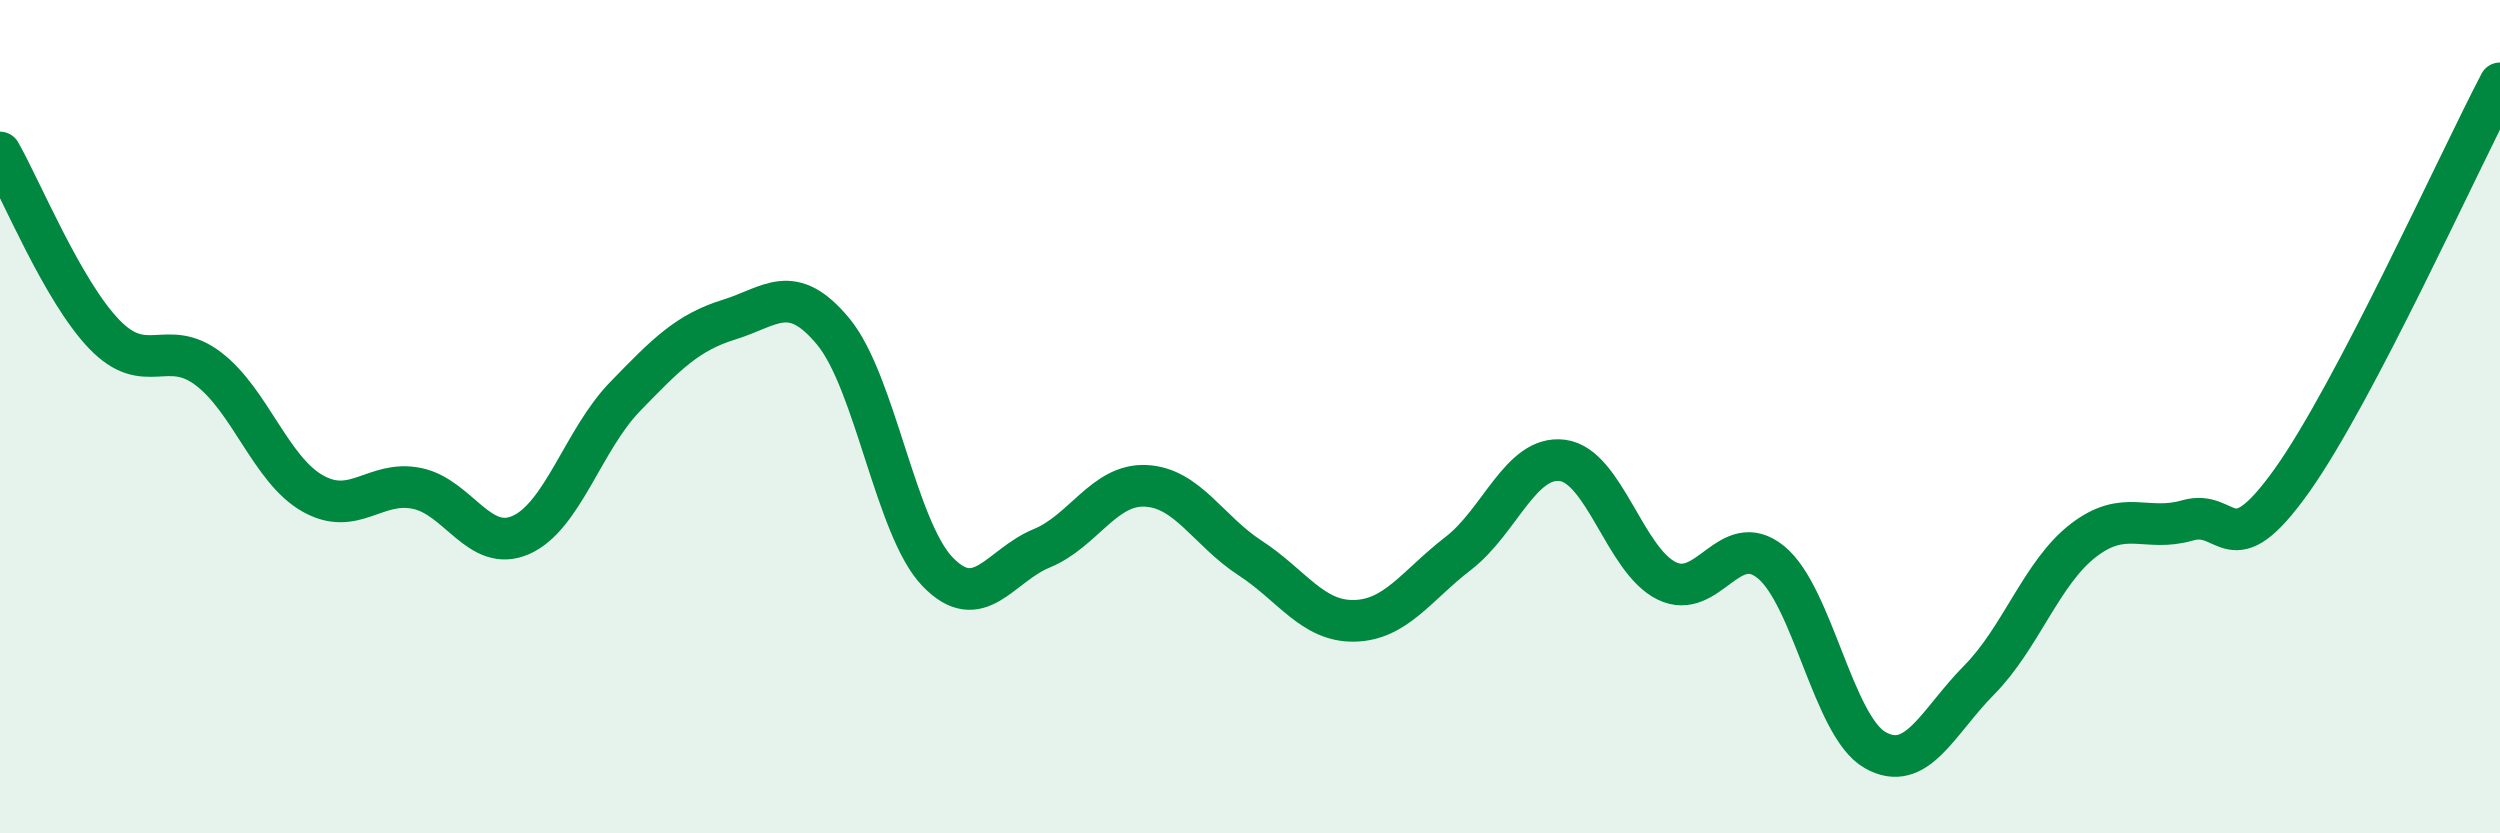
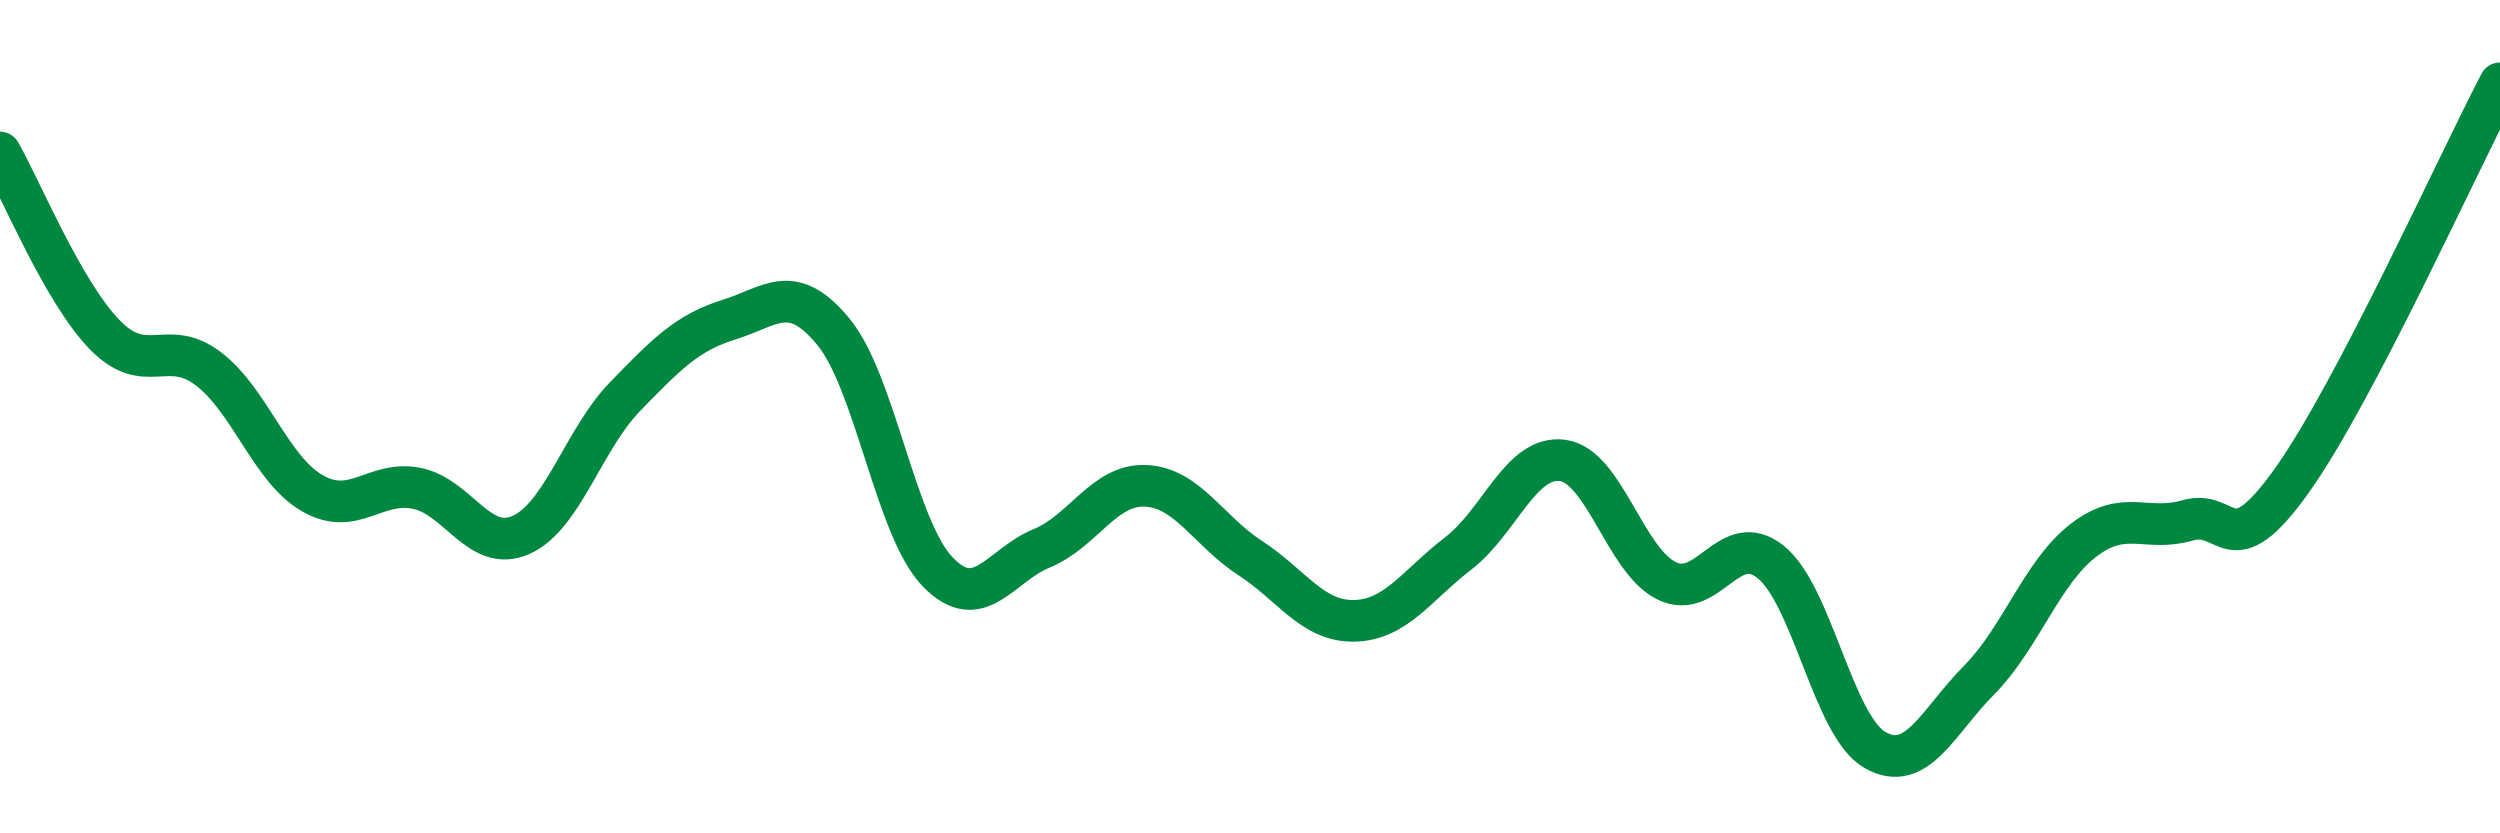
<svg xmlns="http://www.w3.org/2000/svg" width="60" height="20" viewBox="0 0 60 20">
-   <path d="M 0,3.66 C 0.5,4.53 1.5,6.98 2.5,8.02 C 3.5,9.06 4,8.09 5,8.85 C 6,9.61 6.5,11.27 7.5,11.84 C 8.5,12.41 9,11.52 10,11.72 C 11,11.92 11.5,13.28 12.5,12.84 C 13.5,12.4 14,10.55 15,9.52 C 16,8.49 16.5,7.98 17.5,7.67 C 18.5,7.36 19,6.75 20,7.96 C 21,9.17 21.5,12.68 22.5,13.72 C 23.5,14.76 24,13.57 25,13.16 C 26,12.75 26.5,11.61 27.5,11.66 C 28.5,11.71 29,12.74 30,13.39 C 31,14.04 31.5,14.92 32.5,14.9 C 33.5,14.88 34,14.05 35,13.28 C 36,12.51 36.5,10.92 37.5,11.05 C 38.5,11.18 39,13.45 40,13.94 C 41,14.43 41.5,12.68 42.5,13.49 C 43.5,14.3 44,17.43 45,18 C 46,18.57 46.5,17.33 47.5,16.32 C 48.5,15.31 49,13.74 50,12.97 C 51,12.2 51.5,12.78 52.5,12.49 C 53.5,12.2 53.5,13.64 55,11.54 C 56.5,9.44 59,3.91 60,2L60 20L0 20Z" fill="#008740" opacity="0.1" stroke-linecap="round" stroke-linejoin="round" />
  <path d="M 0,3.66 C 0.5,4.53 1.5,6.98 2.5,8.02 C 3.5,9.06 4,8.09 5,8.85 C 6,9.61 6.5,11.27 7.5,11.84 C 8.5,12.41 9,11.52 10,11.72 C 11,11.92 11.5,13.28 12.5,12.84 C 13.5,12.4 14,10.55 15,9.52 C 16,8.49 16.5,7.98 17.5,7.67 C 18.5,7.36 19,6.75 20,7.96 C 21,9.17 21.5,12.68 22.5,13.72 C 23.5,14.76 24,13.57 25,13.16 C 26,12.75 26.5,11.61 27.5,11.66 C 28.5,11.71 29,12.74 30,13.39 C 31,14.04 31.5,14.92 32.5,14.9 C 33.5,14.88 34,14.05 35,13.28 C 36,12.51 36.5,10.92 37.5,11.05 C 38.5,11.18 39,13.45 40,13.94 C 41,14.43 41.5,12.68 42.5,13.49 C 43.5,14.3 44,17.43 45,18 C 46,18.57 46.5,17.33 47.5,16.32 C 48.5,15.31 49,13.74 50,12.97 C 51,12.2 51.5,12.78 52.5,12.49 C 53.5,12.2 53.5,13.64 55,11.54 C 56.5,9.44 59,3.91 60,2" stroke="#008740" stroke-width="1" fill="none" stroke-linecap="round" stroke-linejoin="round" />
</svg>